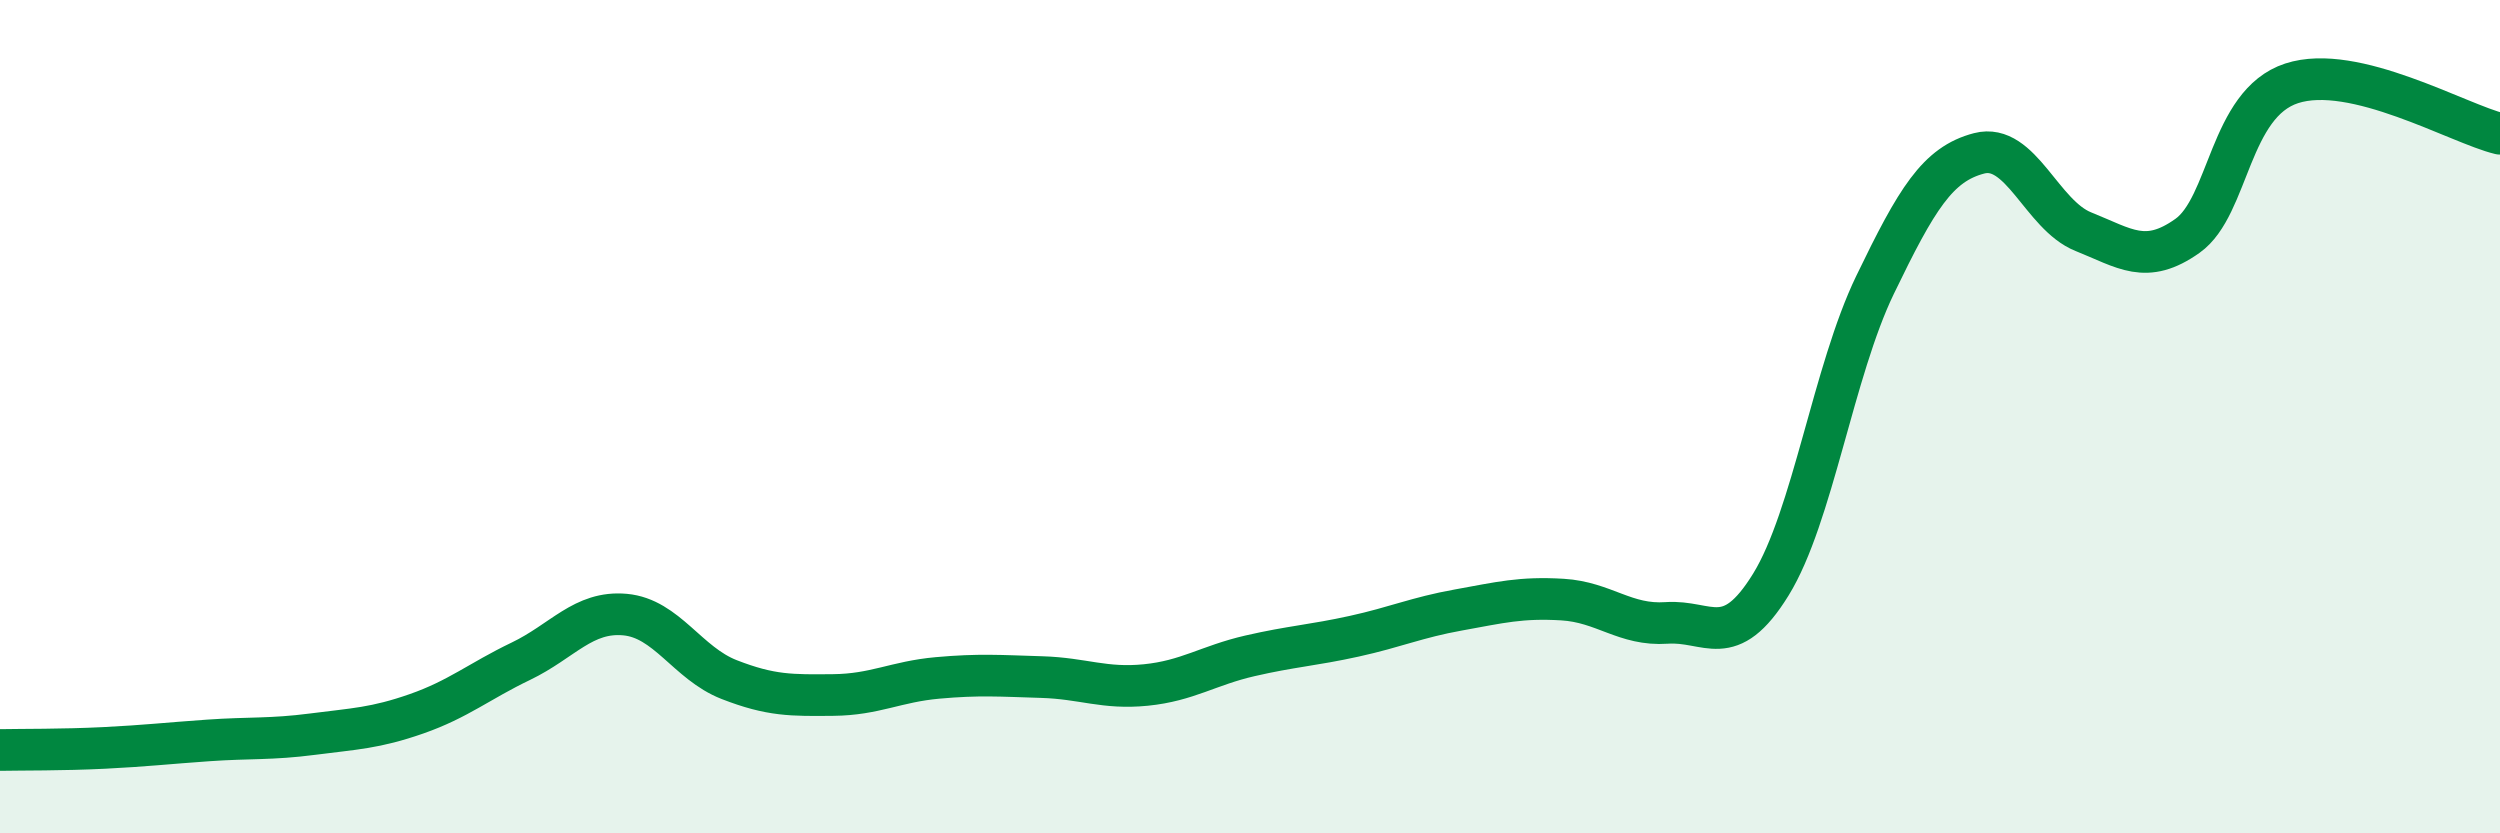
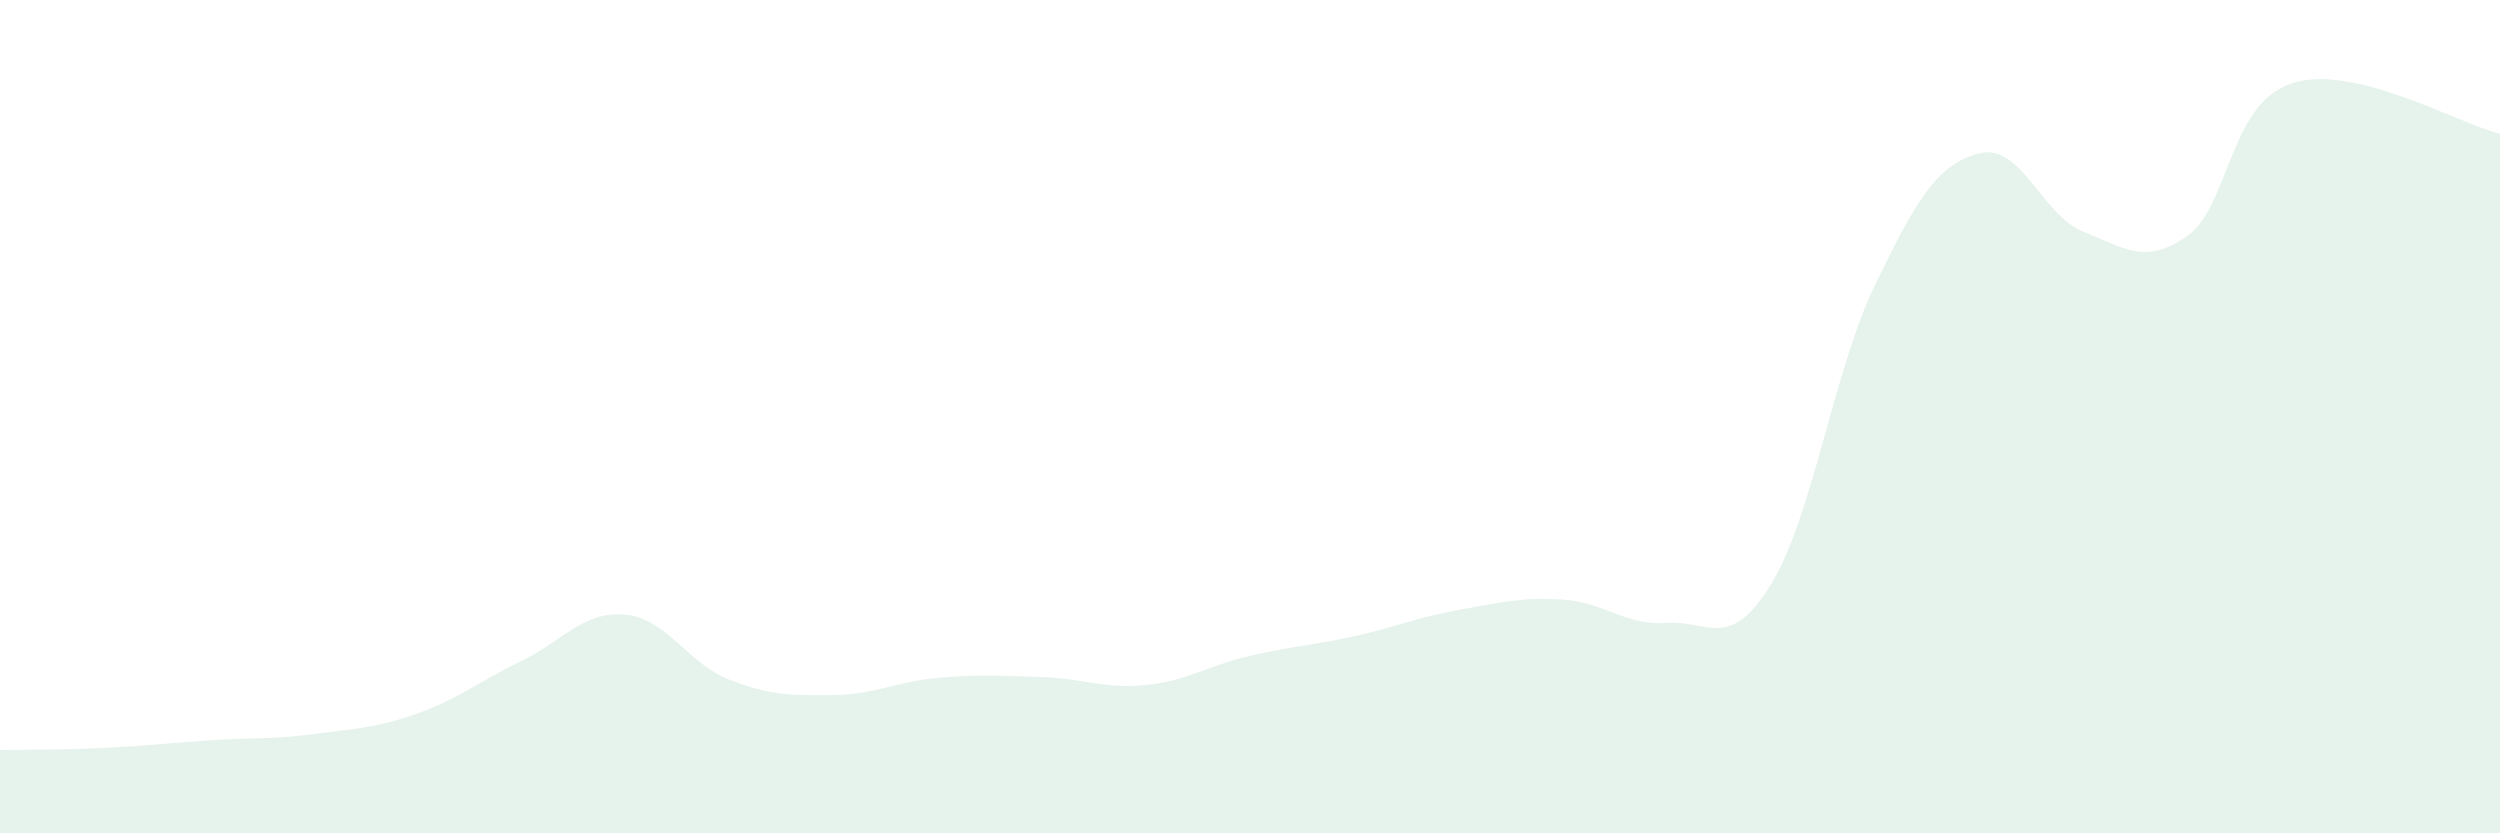
<svg xmlns="http://www.w3.org/2000/svg" width="60" height="20" viewBox="0 0 60 20">
  <path d="M 0,18 C 0.5,17.99 1.5,18 2.5,17.95 C 3.5,17.9 4,17.84 5,17.77 C 6,17.7 6.5,17.75 7.5,17.62 C 8.5,17.49 9,17.48 10,17.13 C 11,16.78 11.5,16.35 12.5,15.87 C 13.5,15.39 14,14.66 15,14.75 C 16,14.84 16.5,15.92 17.5,16.31 C 18.5,16.7 19,16.69 20,16.68 C 21,16.67 21.5,16.36 22.5,16.27 C 23.5,16.18 24,16.22 25,16.25 C 26,16.28 26.5,16.54 27.5,16.44 C 28.5,16.34 29,15.97 30,15.74 C 31,15.51 31.5,15.49 32.5,15.27 C 33.5,15.05 34,14.82 35,14.64 C 36,14.46 36.5,14.33 37.5,14.39 C 38.5,14.45 39,15.02 40,14.95 C 41,14.88 41.5,15.65 42.5,14.03 C 43.5,12.41 44,8.91 45,6.84 C 46,4.77 46.5,3.94 47.5,3.68 C 48.5,3.42 49,5.16 50,5.56 C 51,5.96 51.5,6.37 52.5,5.66 C 53.5,4.95 53.5,2.49 55,2 C 56.5,1.51 59,2.97 60,3.21L60 20L0 20Z" fill="#008740" opacity="0.1" stroke-linecap="round" stroke-linejoin="round" />
-   <path d="M 0,18 C 0.5,17.99 1.5,18 2.5,17.95 C 3.5,17.9 4,17.84 5,17.77 C 6,17.7 6.5,17.75 7.5,17.62 C 8.5,17.49 9,17.48 10,17.13 C 11,16.78 11.5,16.35 12.5,15.87 C 13.5,15.39 14,14.66 15,14.75 C 16,14.84 16.5,15.92 17.5,16.31 C 18.5,16.7 19,16.69 20,16.68 C 21,16.67 21.5,16.36 22.5,16.27 C 23.5,16.18 24,16.22 25,16.25 C 26,16.28 26.5,16.54 27.5,16.44 C 28.5,16.34 29,15.97 30,15.74 C 31,15.51 31.5,15.49 32.5,15.27 C 33.5,15.05 34,14.82 35,14.64 C 36,14.46 36.5,14.33 37.5,14.39 C 38.5,14.45 39,15.02 40,14.95 C 41,14.88 41.5,15.65 42.5,14.03 C 43.5,12.41 44,8.91 45,6.84 C 46,4.77 46.5,3.94 47.5,3.68 C 48.5,3.42 49,5.16 50,5.56 C 51,5.96 51.5,6.37 52.5,5.66 C 53.5,4.95 53.5,2.49 55,2 C 56.5,1.51 59,2.97 60,3.21" stroke="#008740" stroke-width="1" fill="none" stroke-linecap="round" stroke-linejoin="round" />
</svg>